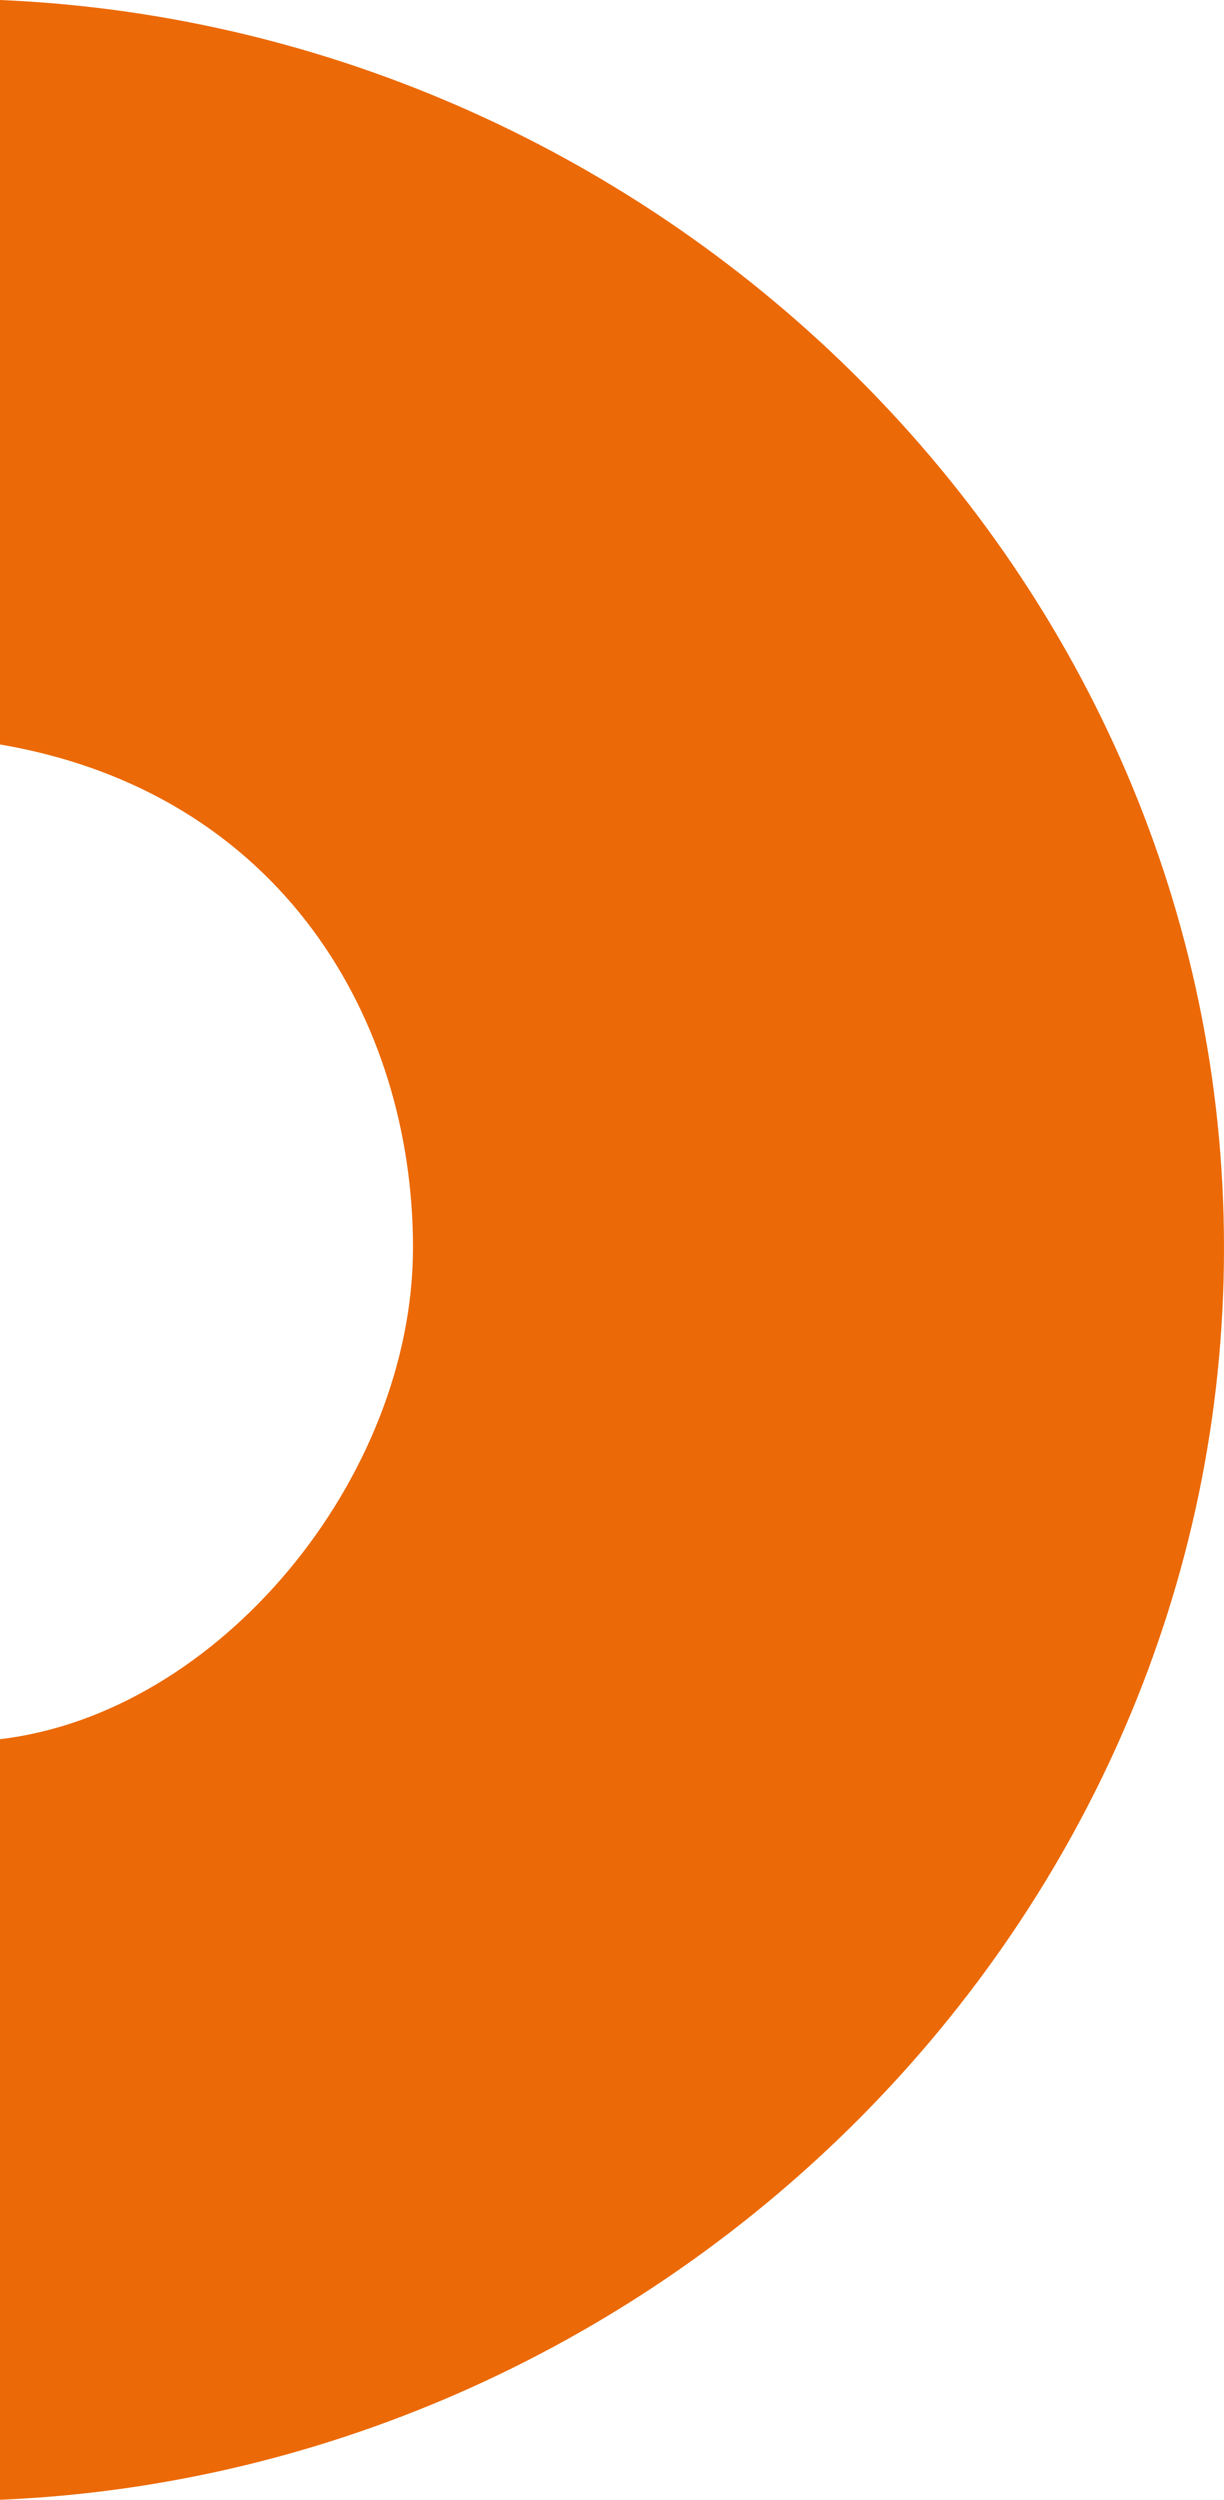
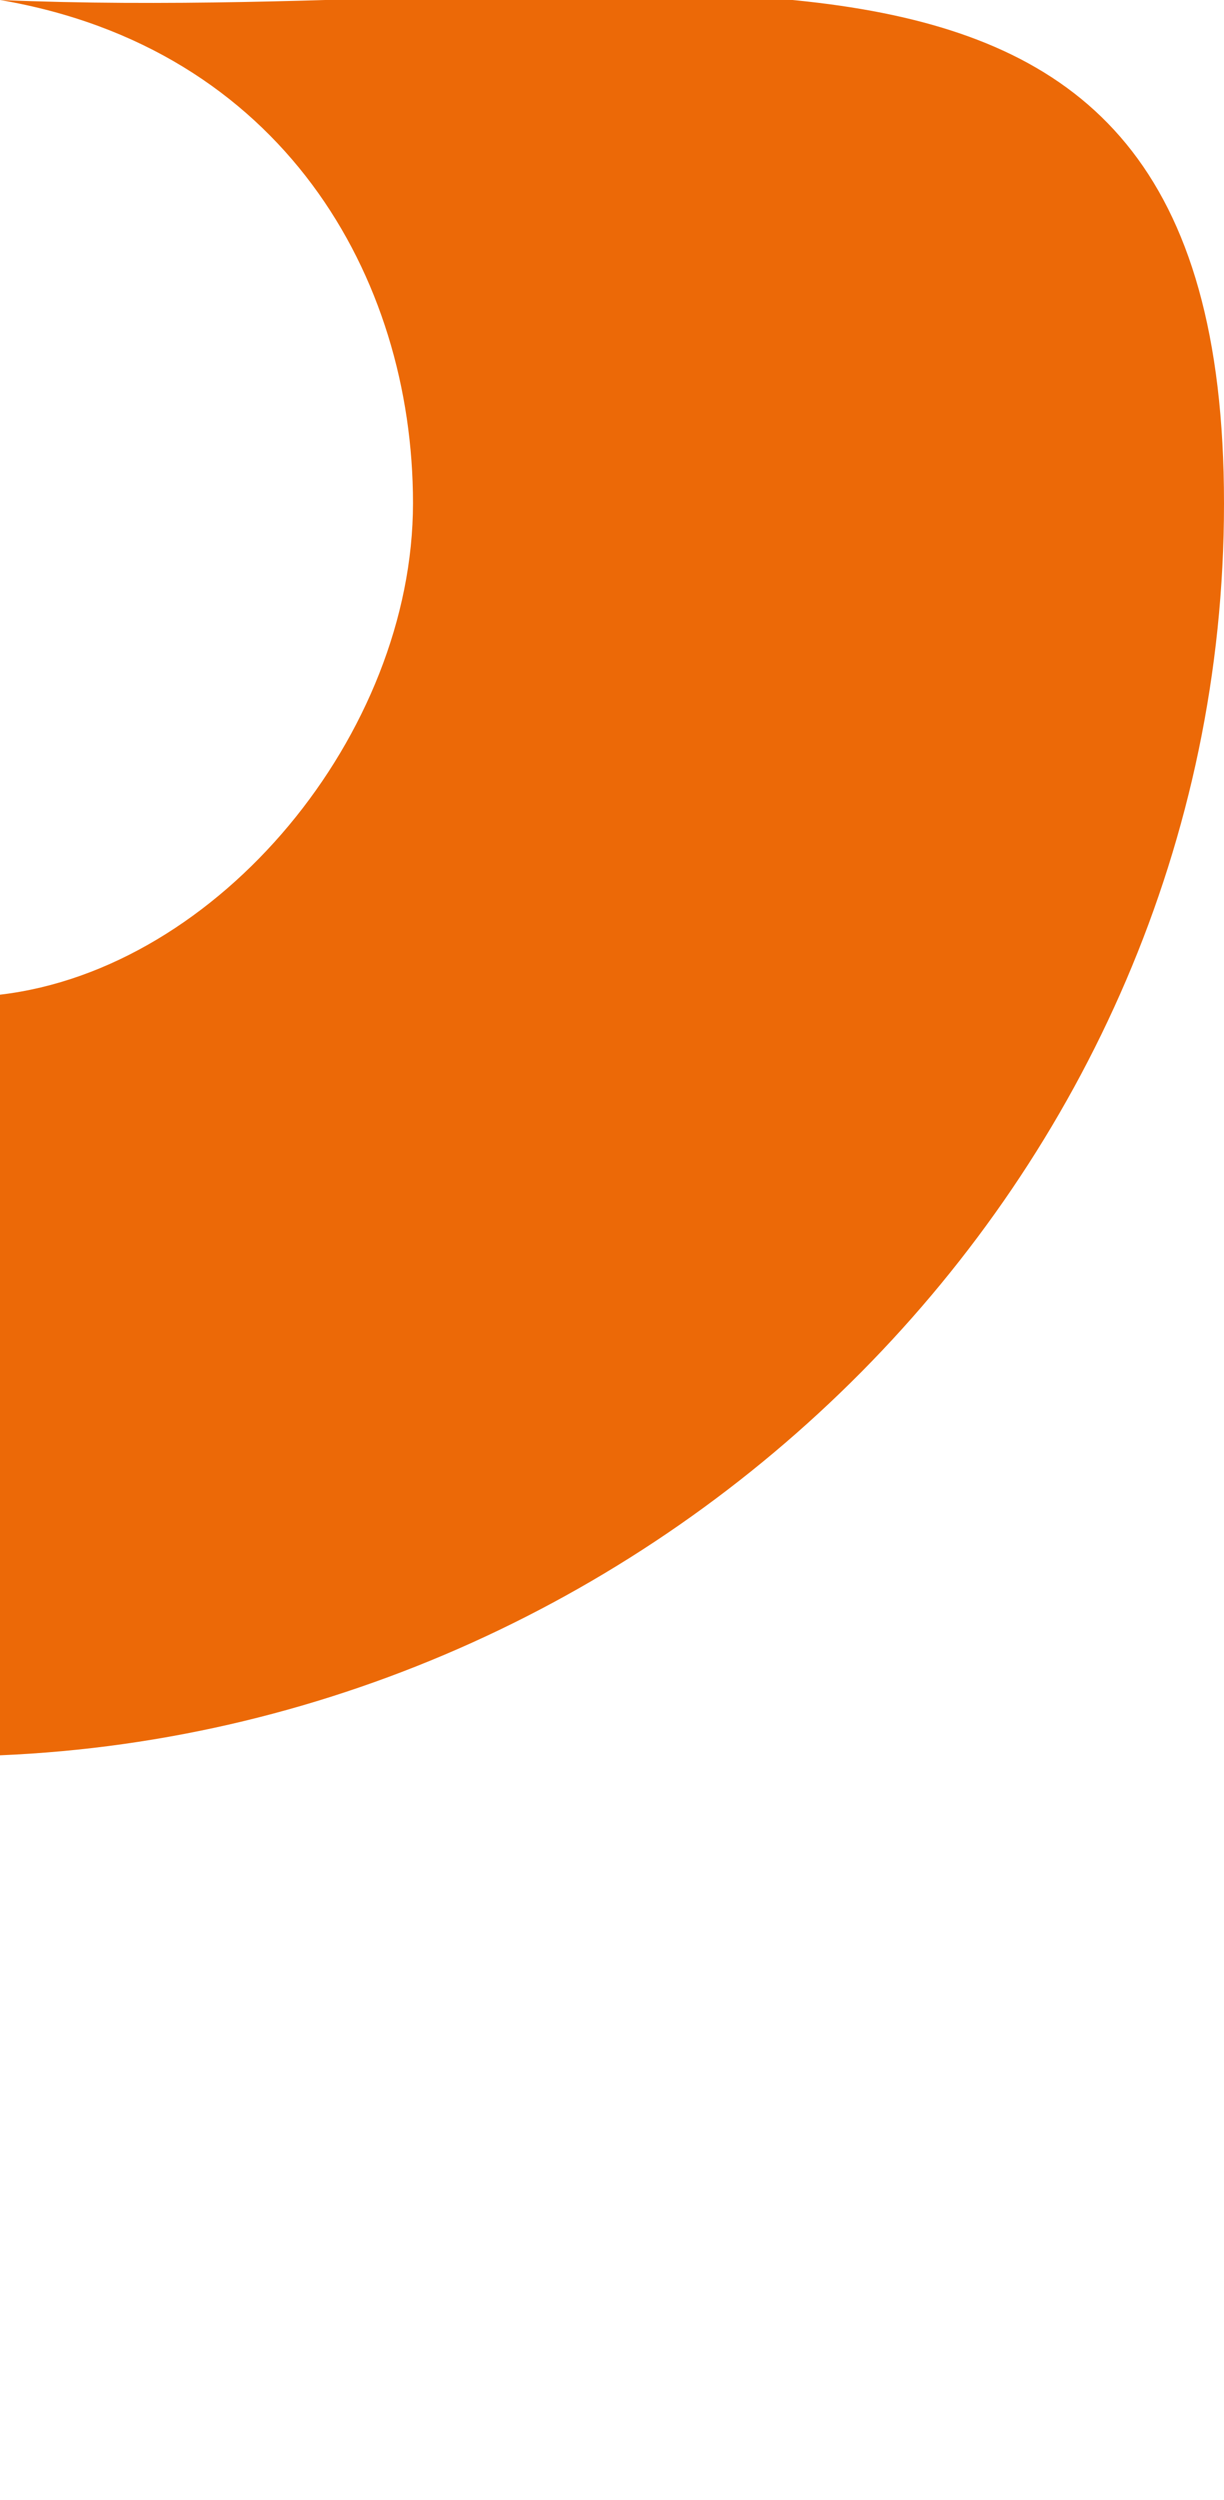
<svg xmlns="http://www.w3.org/2000/svg" id="Laag_2" viewBox="0 0 31.86 65.04">
  <defs>
    <style>.cls-1{fill:#ec6907;}</style>
  </defs>
  <g id="Laag_1-2">
-     <path class="cls-1" d="M0,0v19.37c7.33,1.25,10.75,7.19,10.75,13.09,0,5.99-5.04,12.12-10.75,12.79v19.79c17.3-.73,31.86-15,31.86-32.57S17.3.73,0,0Z" />
+     <path class="cls-1" d="M0,0c7.33,1.25,10.75,7.19,10.75,13.09,0,5.99-5.04,12.12-10.75,12.79v19.79c17.3-.73,31.86-15,31.86-32.57S17.3.73,0,0Z" />
  </g>
</svg>